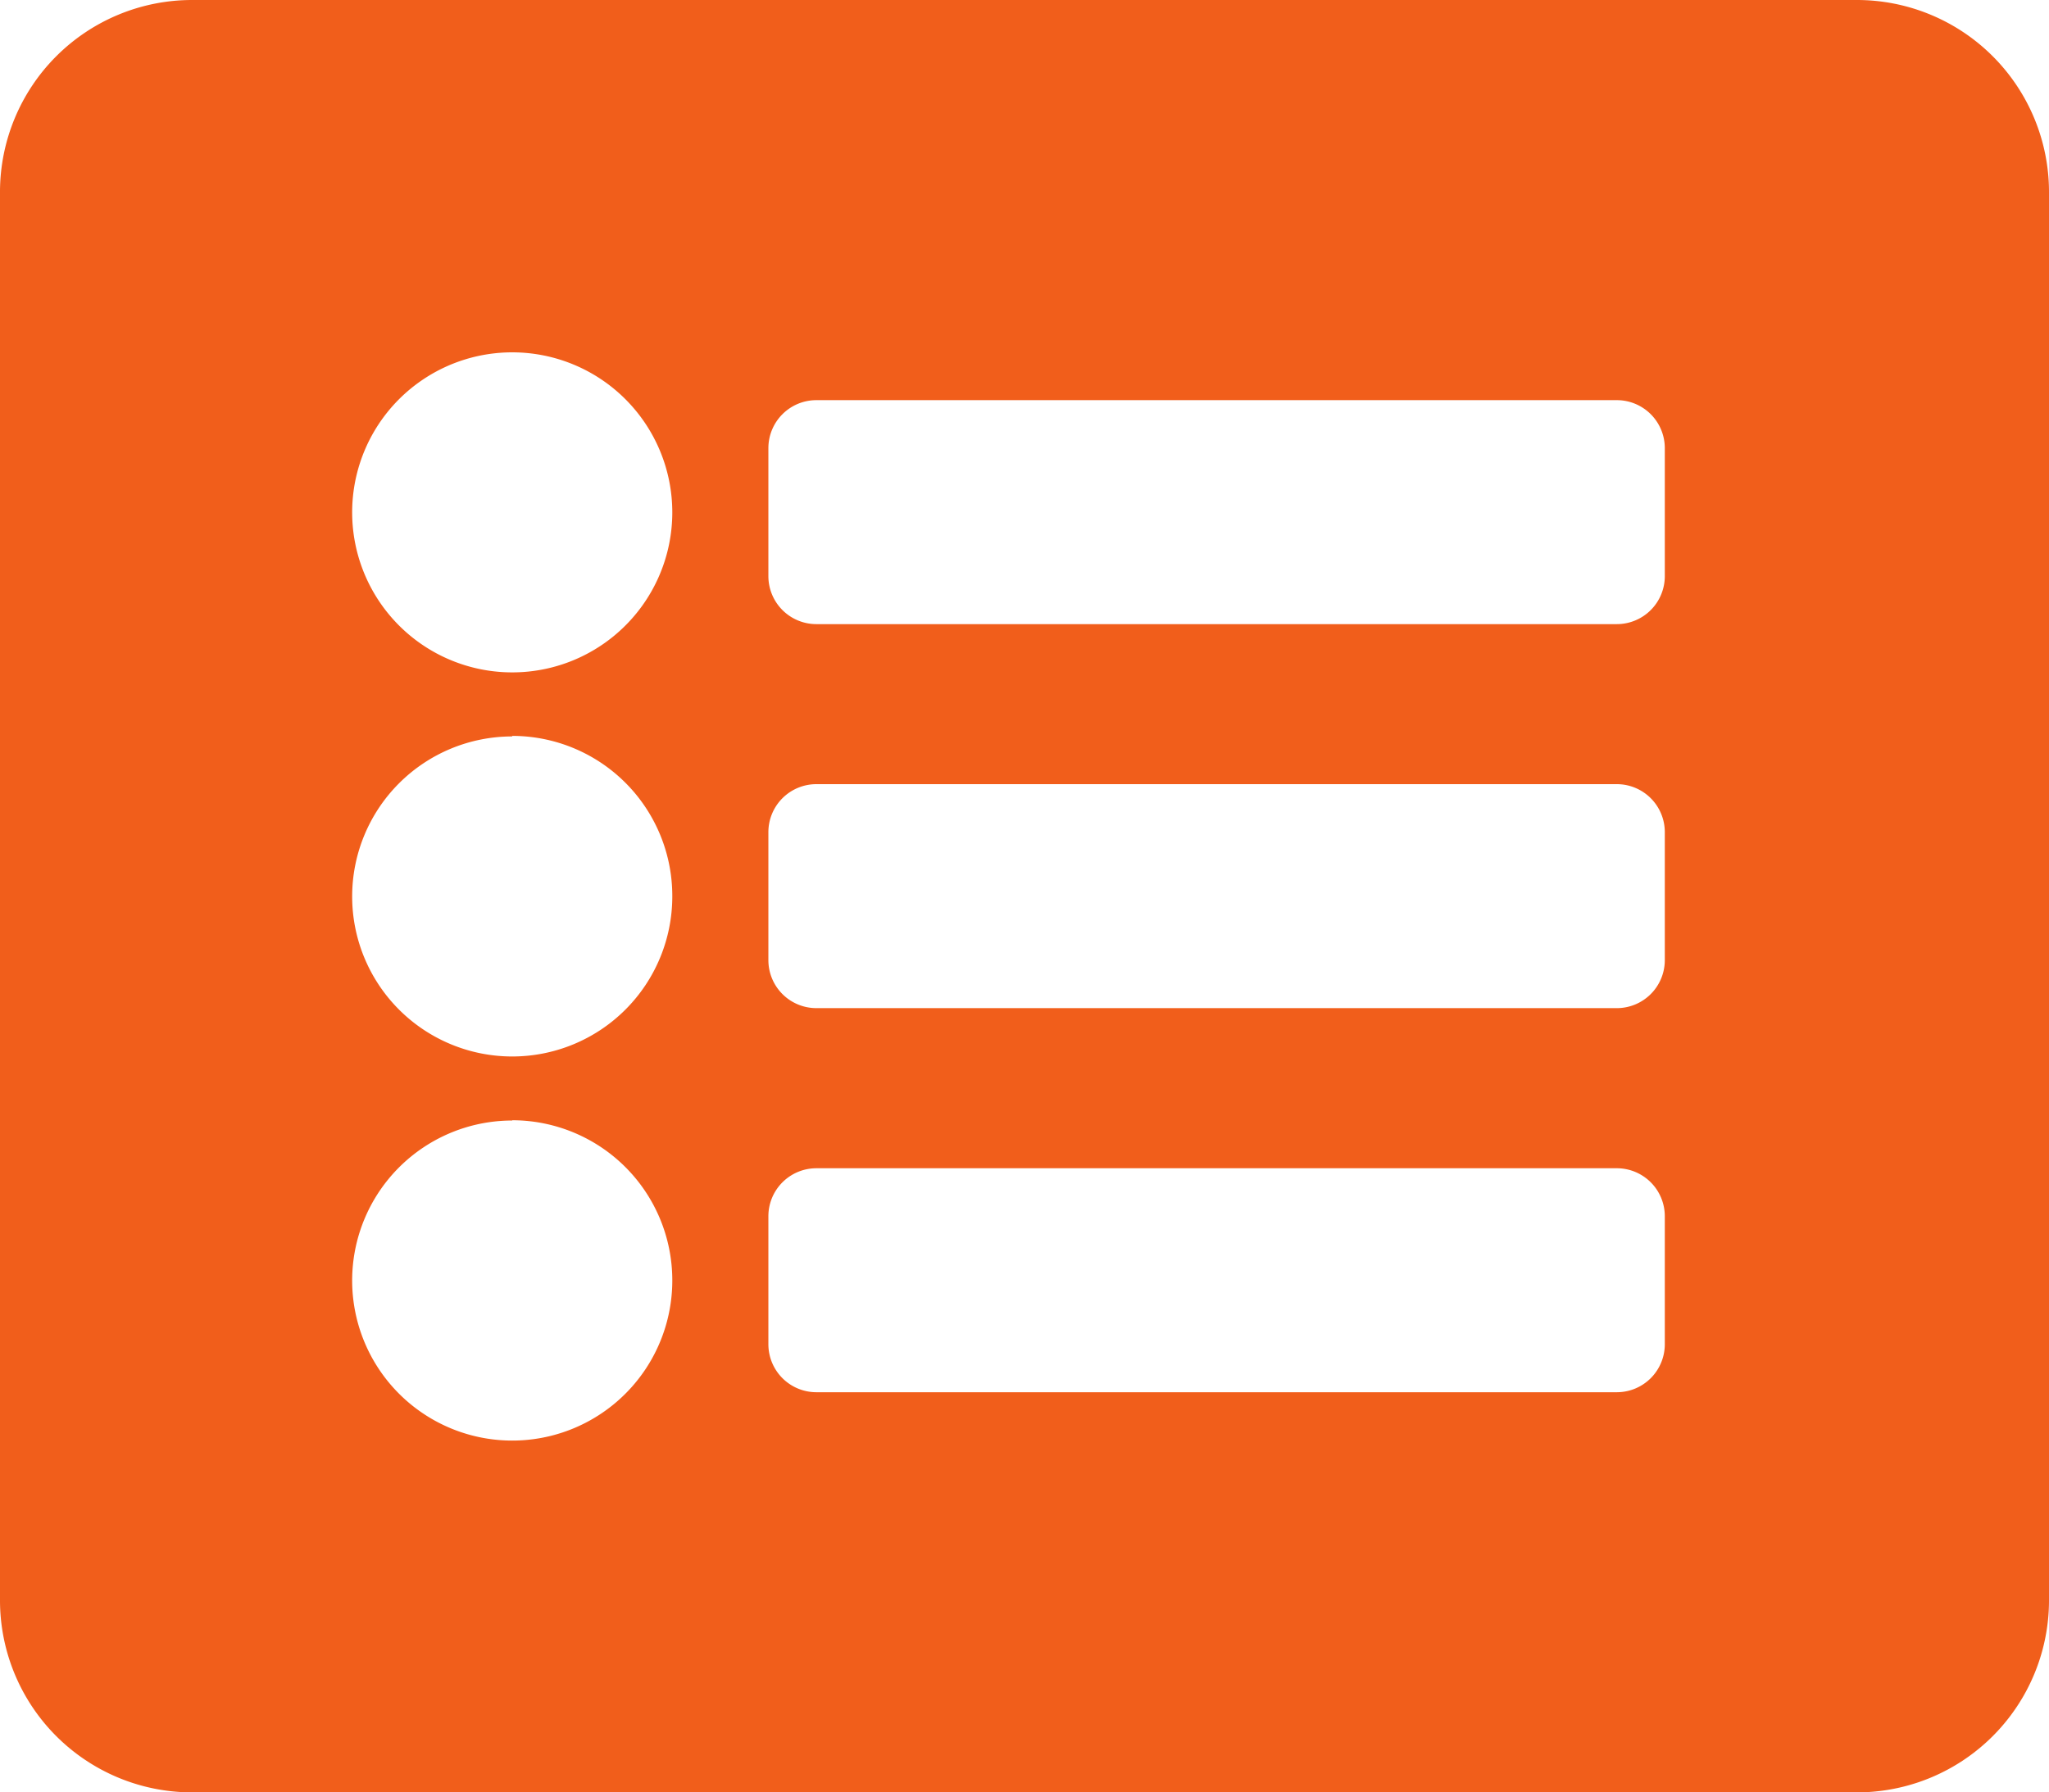
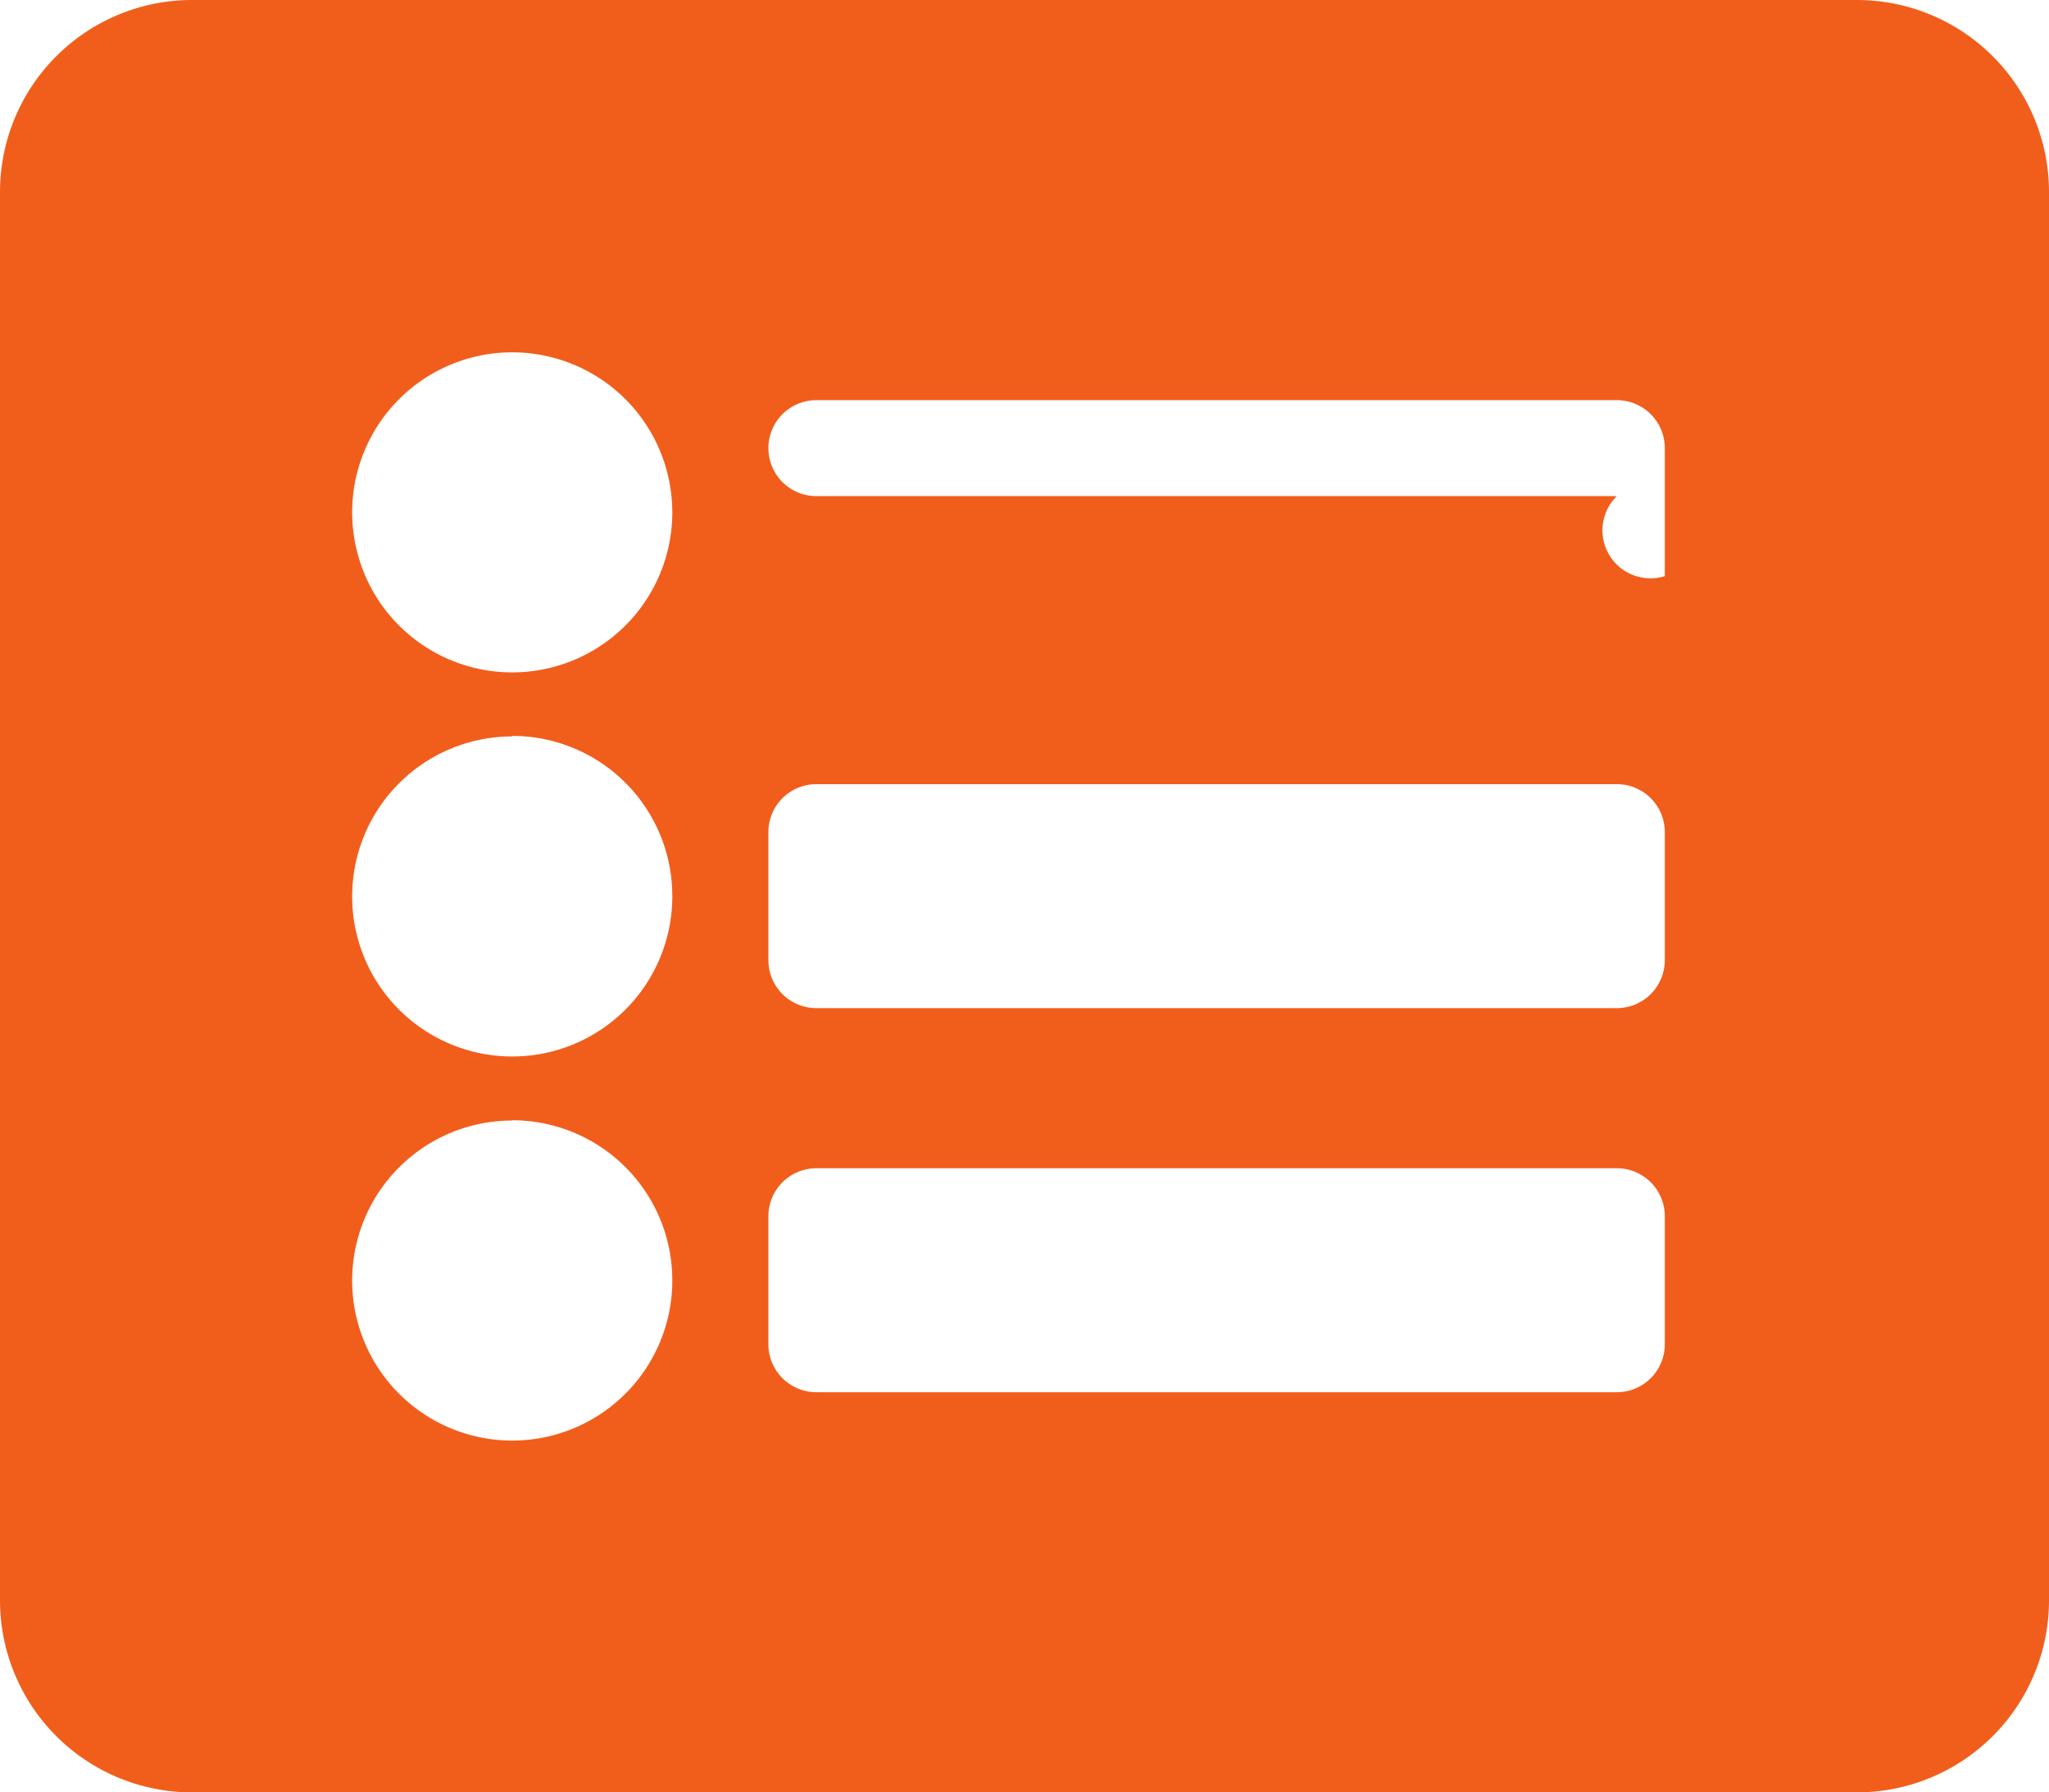
<svg xmlns="http://www.w3.org/2000/svg" width="22.965" height="20.094" viewBox="0 0 22.965 20.094">
  <defs>
    <style>.a{fill:#f15e1b;}</style>
  </defs>
-   <path class="a" d="M20.812,22.344H2.153A2.153,2.153,0,0,1,0,20.191V4.4A2.153,2.153,0,0,1,2.153,2.25H20.812A2.153,2.153,0,0,1,22.965,4.4V20.191A2.153,2.153,0,0,1,20.812,22.344ZM5.741,6.2A1.794,1.794,0,1,0,7.535,7.991,1.794,1.794,0,0,0,5.741,6.2Zm0,4.306A1.794,1.794,0,1,0,7.535,12.3,1.794,1.794,0,0,0,5.741,10.5Zm0,4.306A1.794,1.794,0,1,0,7.535,16.6,1.794,1.794,0,0,0,5.741,14.809Zm12.918-6.1V7.274a.538.538,0,0,0-.538-.538H9.15a.538.538,0,0,0-.538.538V8.709a.538.538,0,0,0,.538.538h8.971A.538.538,0,0,0,18.659,8.709Zm0,4.306V11.579a.538.538,0,0,0-.538-.538H9.15a.538.538,0,0,0-.538.538v1.435a.538.538,0,0,0,.538.538h8.971A.538.538,0,0,0,18.659,13.015Zm0,4.306V15.885a.538.538,0,0,0-.538-.538H9.15a.538.538,0,0,0-.538.538v1.435a.538.538,0,0,0,.538.538h8.971A.538.538,0,0,0,18.659,17.321Z" transform="translate(0 -2.25)" />
+   <path class="a" d="M20.812,22.344H2.153A2.153,2.153,0,0,1,0,20.191V4.4A2.153,2.153,0,0,1,2.153,2.25H20.812A2.153,2.153,0,0,1,22.965,4.4V20.191A2.153,2.153,0,0,1,20.812,22.344ZM5.741,6.2A1.794,1.794,0,1,0,7.535,7.991,1.794,1.794,0,0,0,5.741,6.2Zm0,4.306A1.794,1.794,0,1,0,7.535,12.3,1.794,1.794,0,0,0,5.741,10.5Zm0,4.306A1.794,1.794,0,1,0,7.535,16.6,1.794,1.794,0,0,0,5.741,14.809Zm12.918-6.1V7.274a.538.538,0,0,0-.538-.538H9.15a.538.538,0,0,0-.538.538a.538.538,0,0,0,.538.538h8.971A.538.538,0,0,0,18.659,8.709Zm0,4.306V11.579a.538.538,0,0,0-.538-.538H9.15a.538.538,0,0,0-.538.538v1.435a.538.538,0,0,0,.538.538h8.971A.538.538,0,0,0,18.659,13.015Zm0,4.306V15.885a.538.538,0,0,0-.538-.538H9.15a.538.538,0,0,0-.538.538v1.435a.538.538,0,0,0,.538.538h8.971A.538.538,0,0,0,18.659,17.321Z" transform="translate(0 -2.25)" />
</svg>